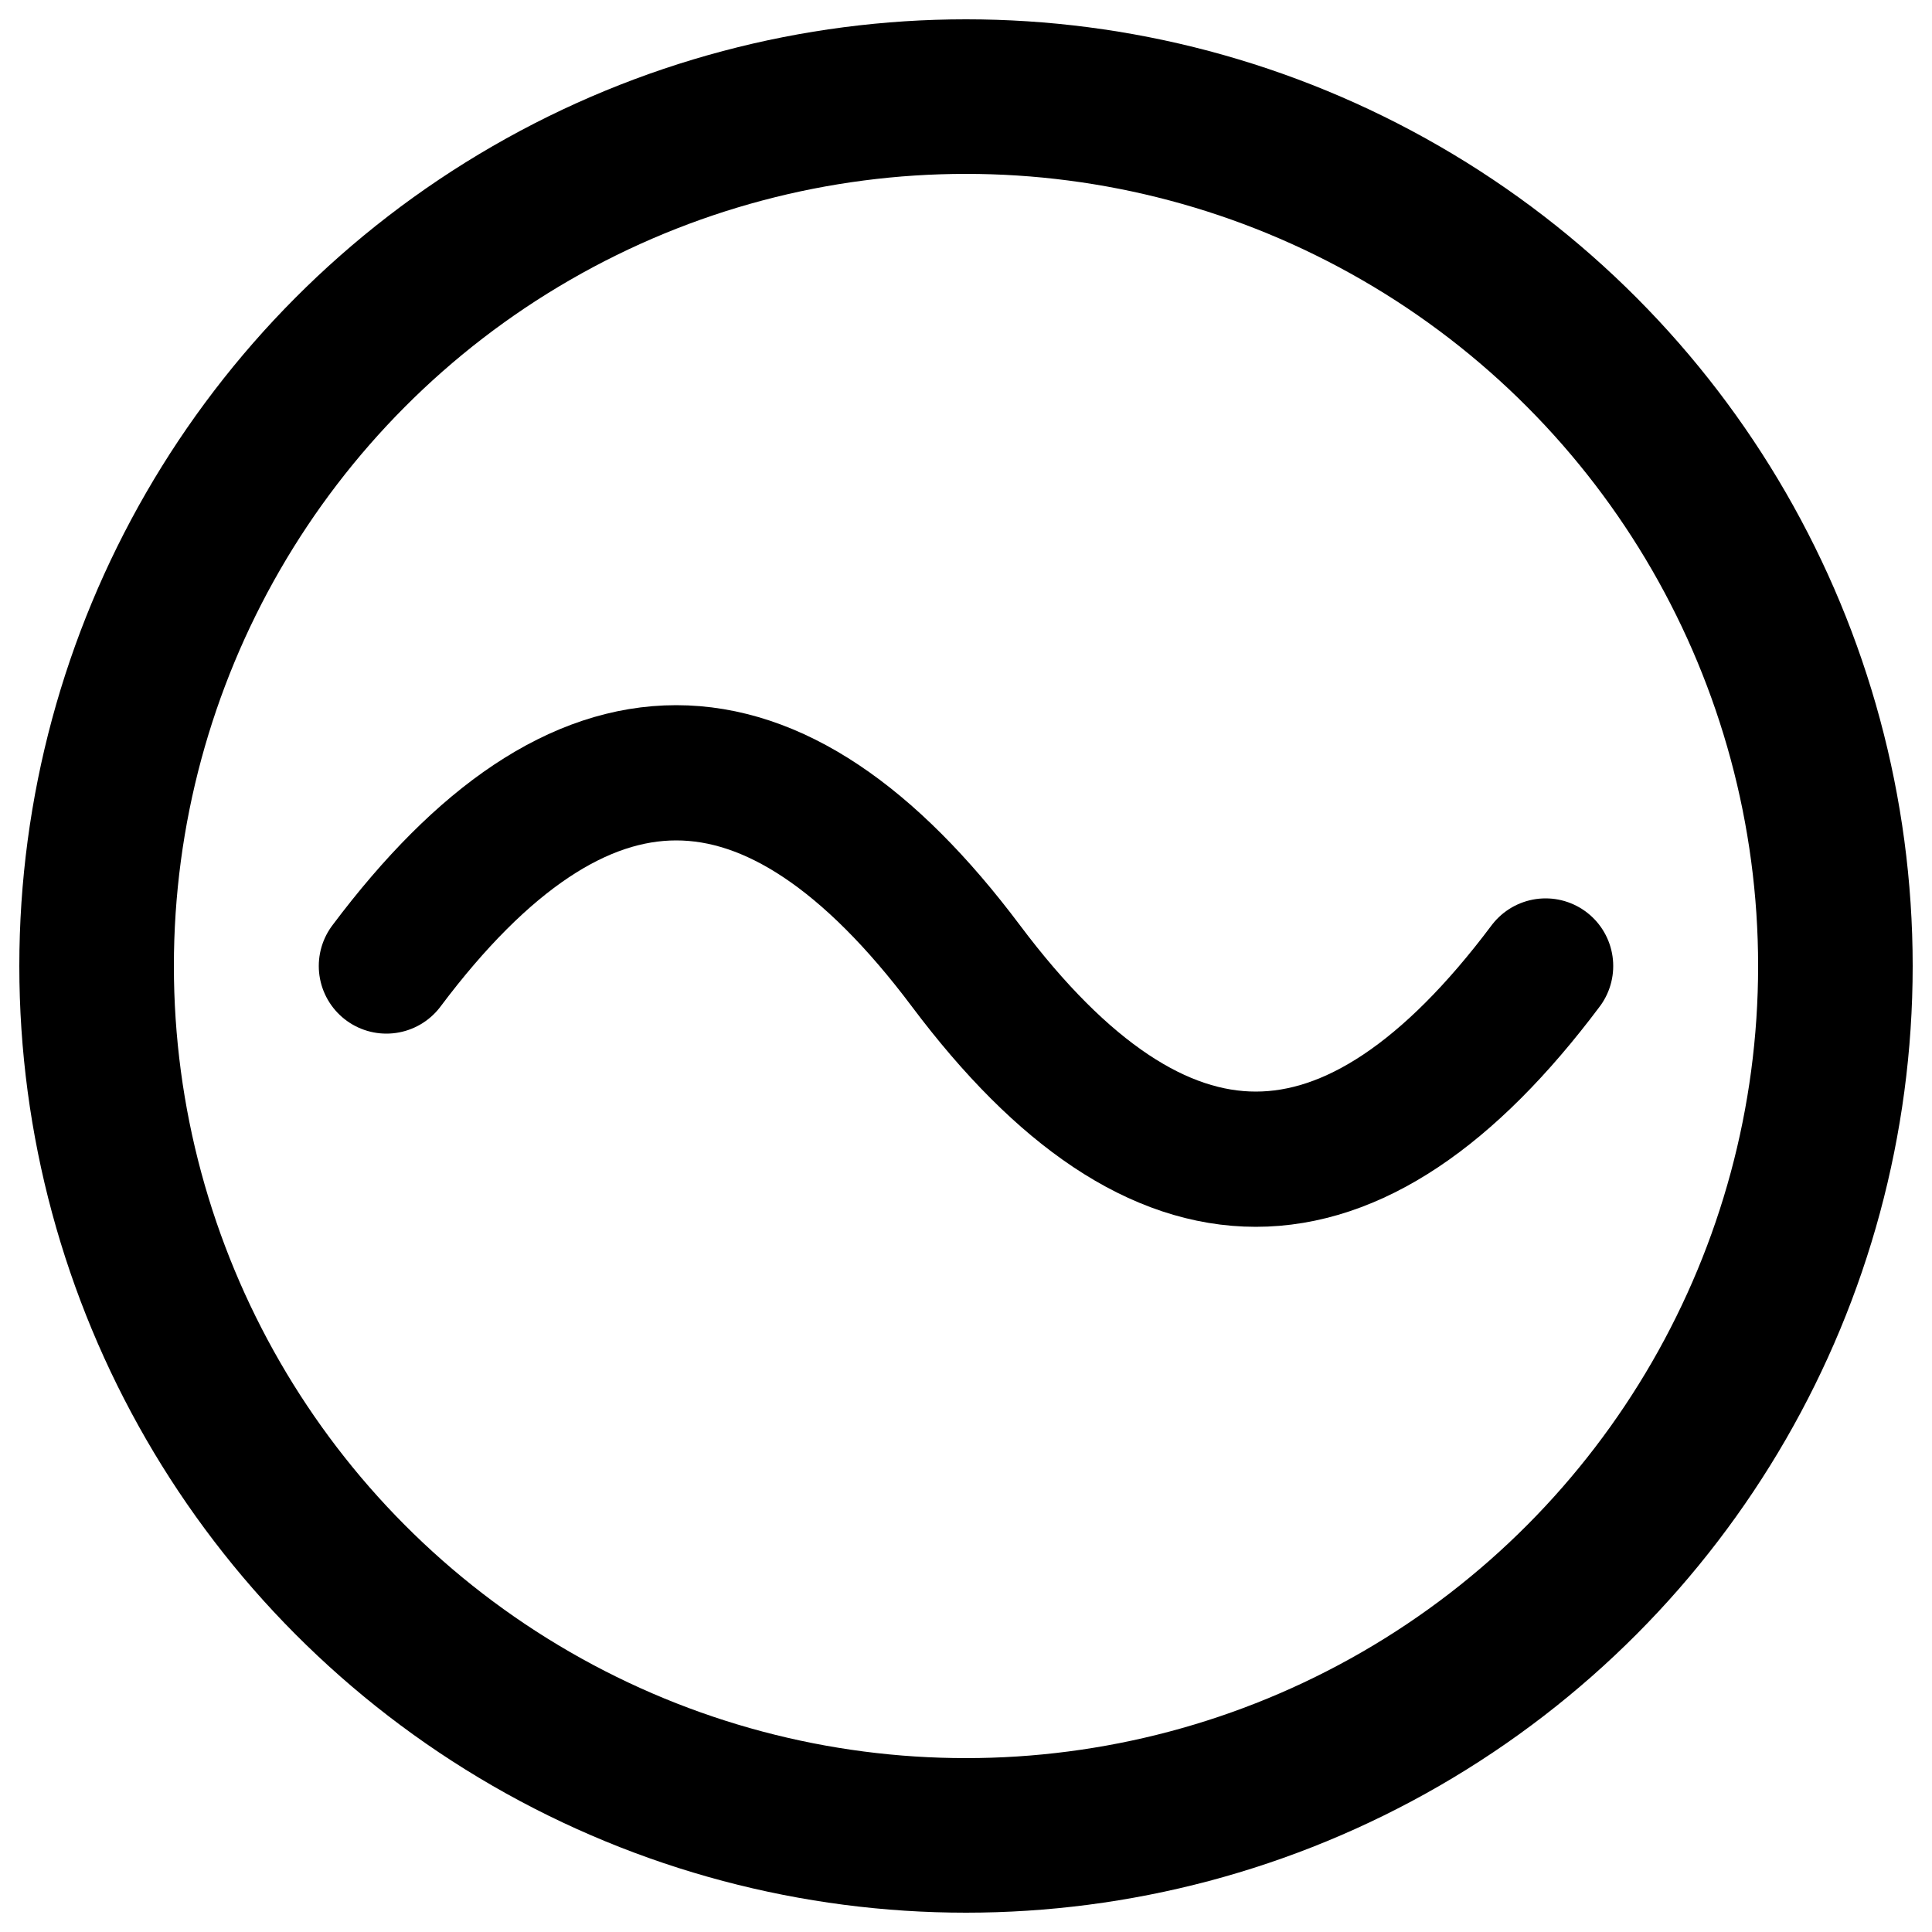
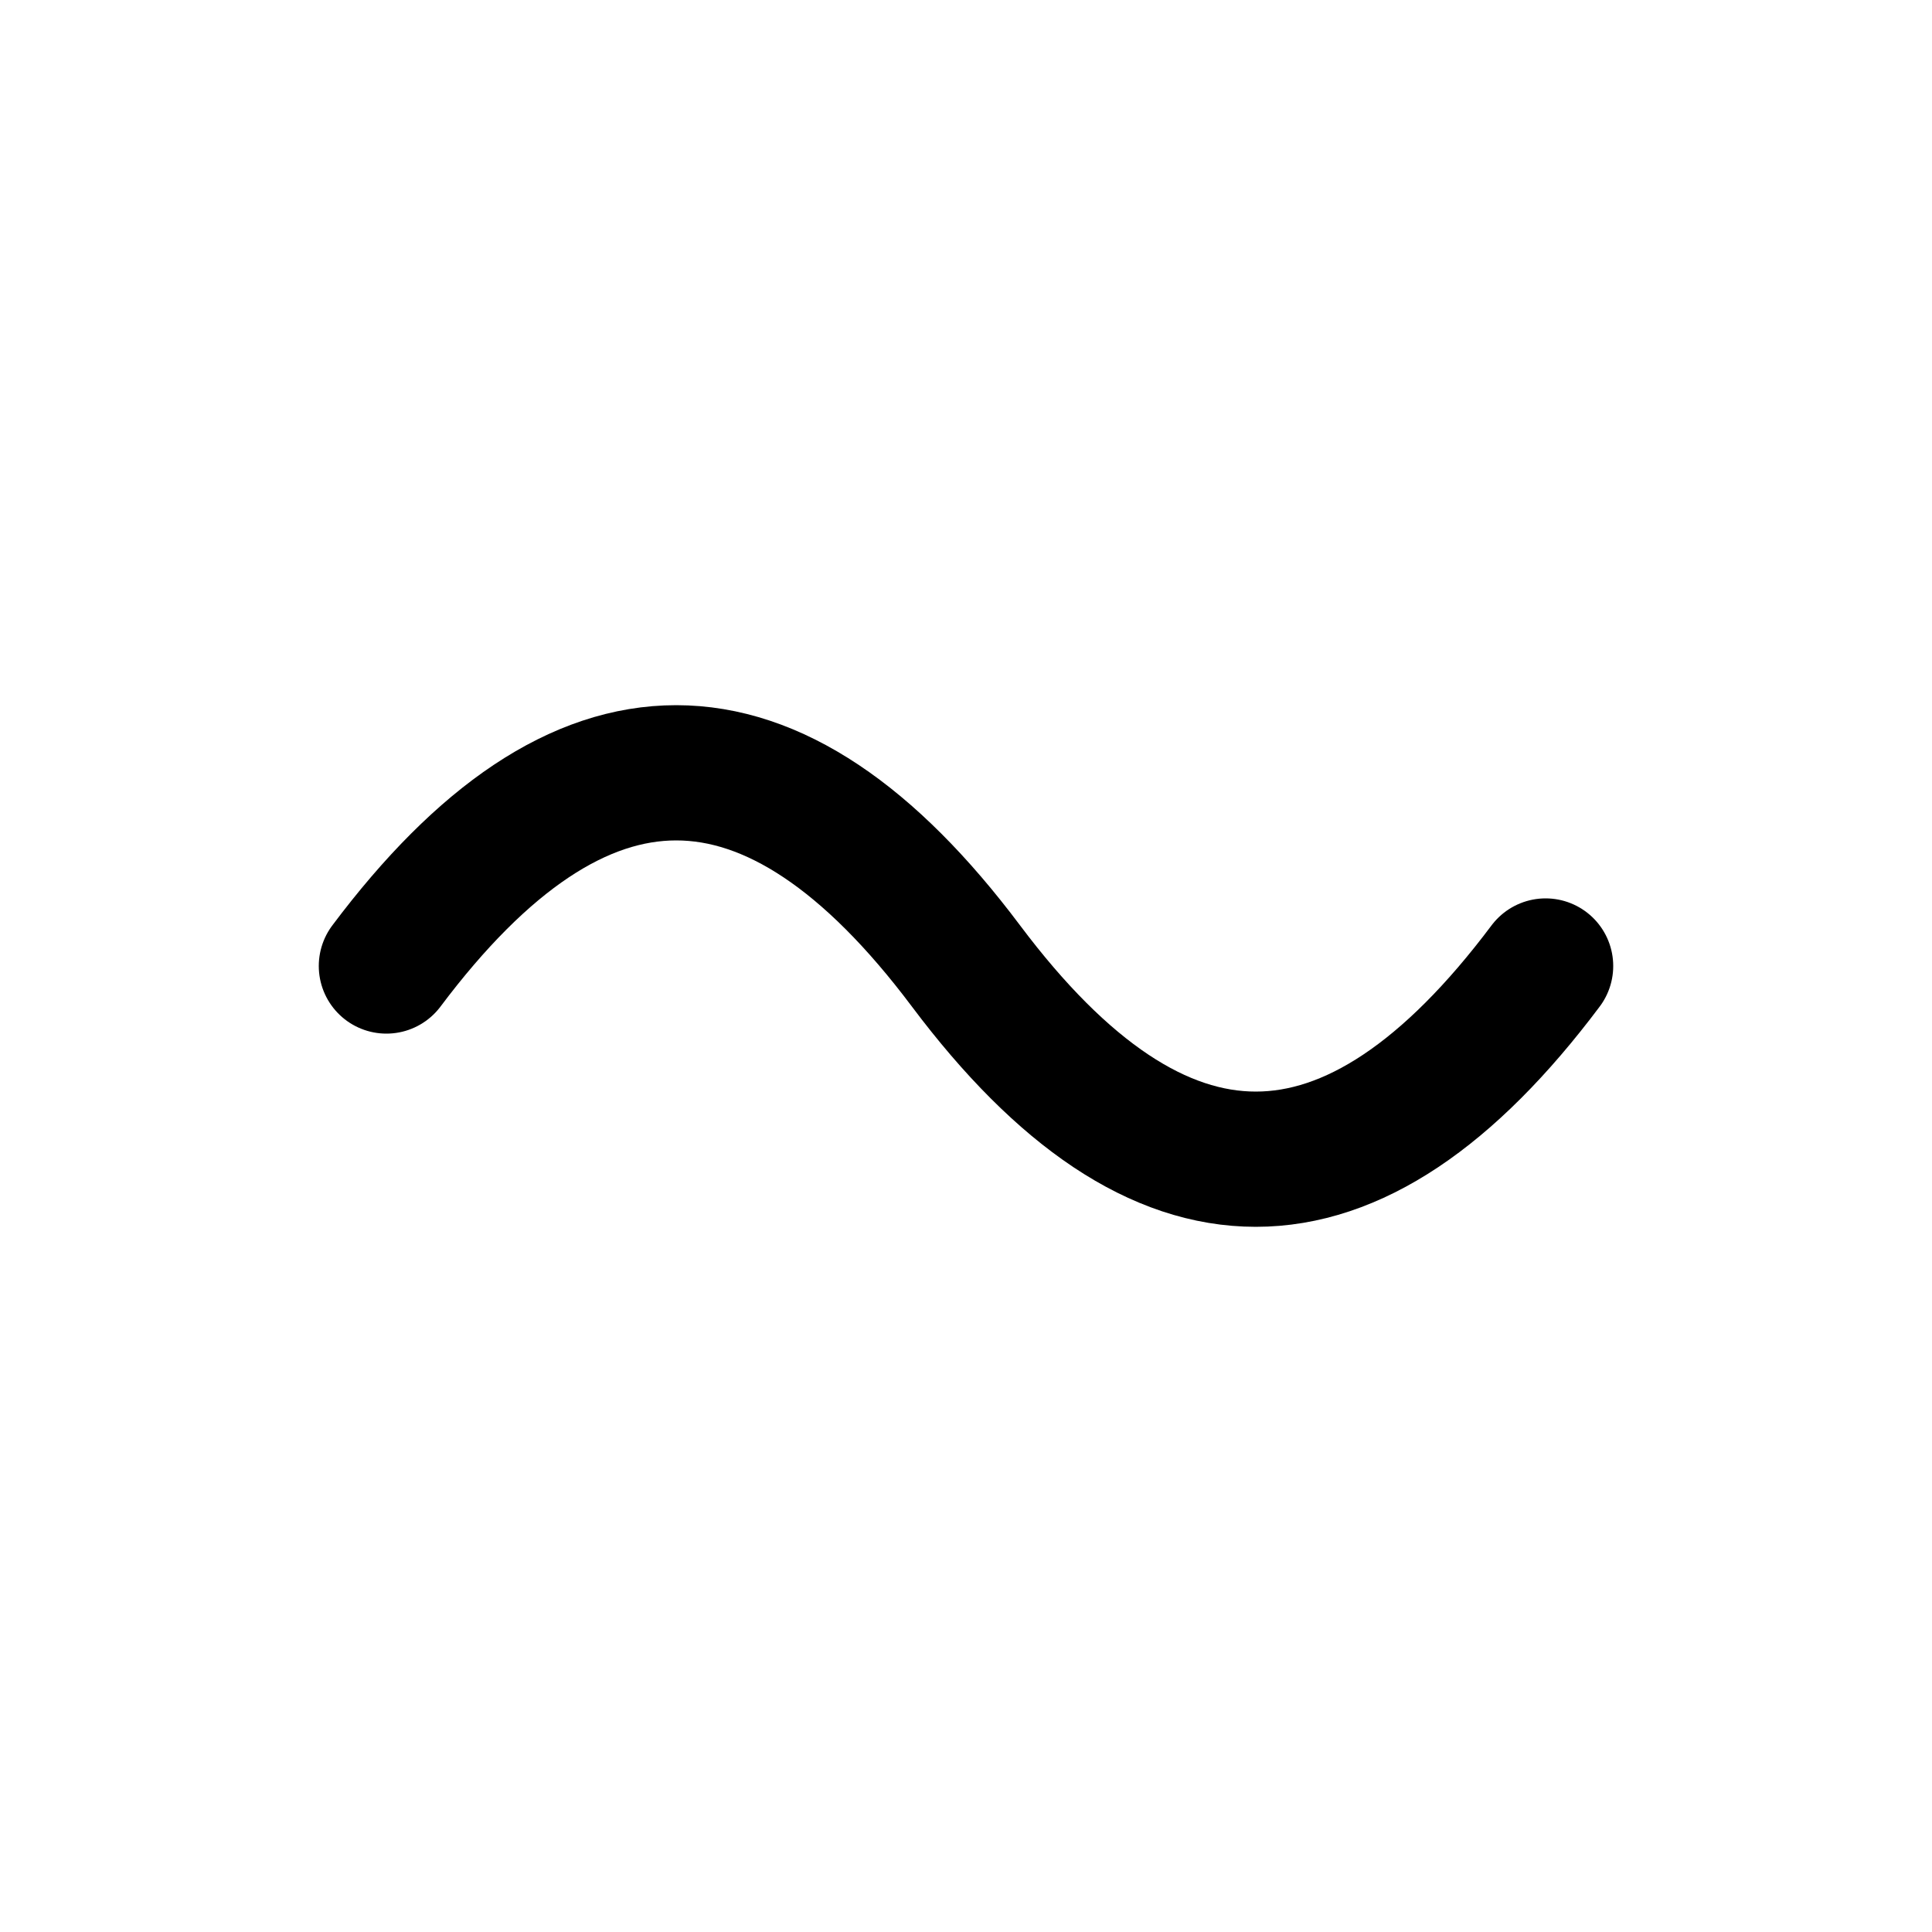
<svg xmlns="http://www.w3.org/2000/svg" width="32" height="32" viewBox="0 0 100 100">
  <style>
        .earth { fill: none; stroke: currentColor; stroke-width: 8; }
        .wave { fill: none; stroke: currentColor; stroke-width: 7; stroke-linecap: round; }
    </style>
-   <circle class="earth" cx="50" cy="50" r="45" />
  <path class="wave" d="M 20 50 Q 35 30, 50 50 T 80 50" />
</svg>